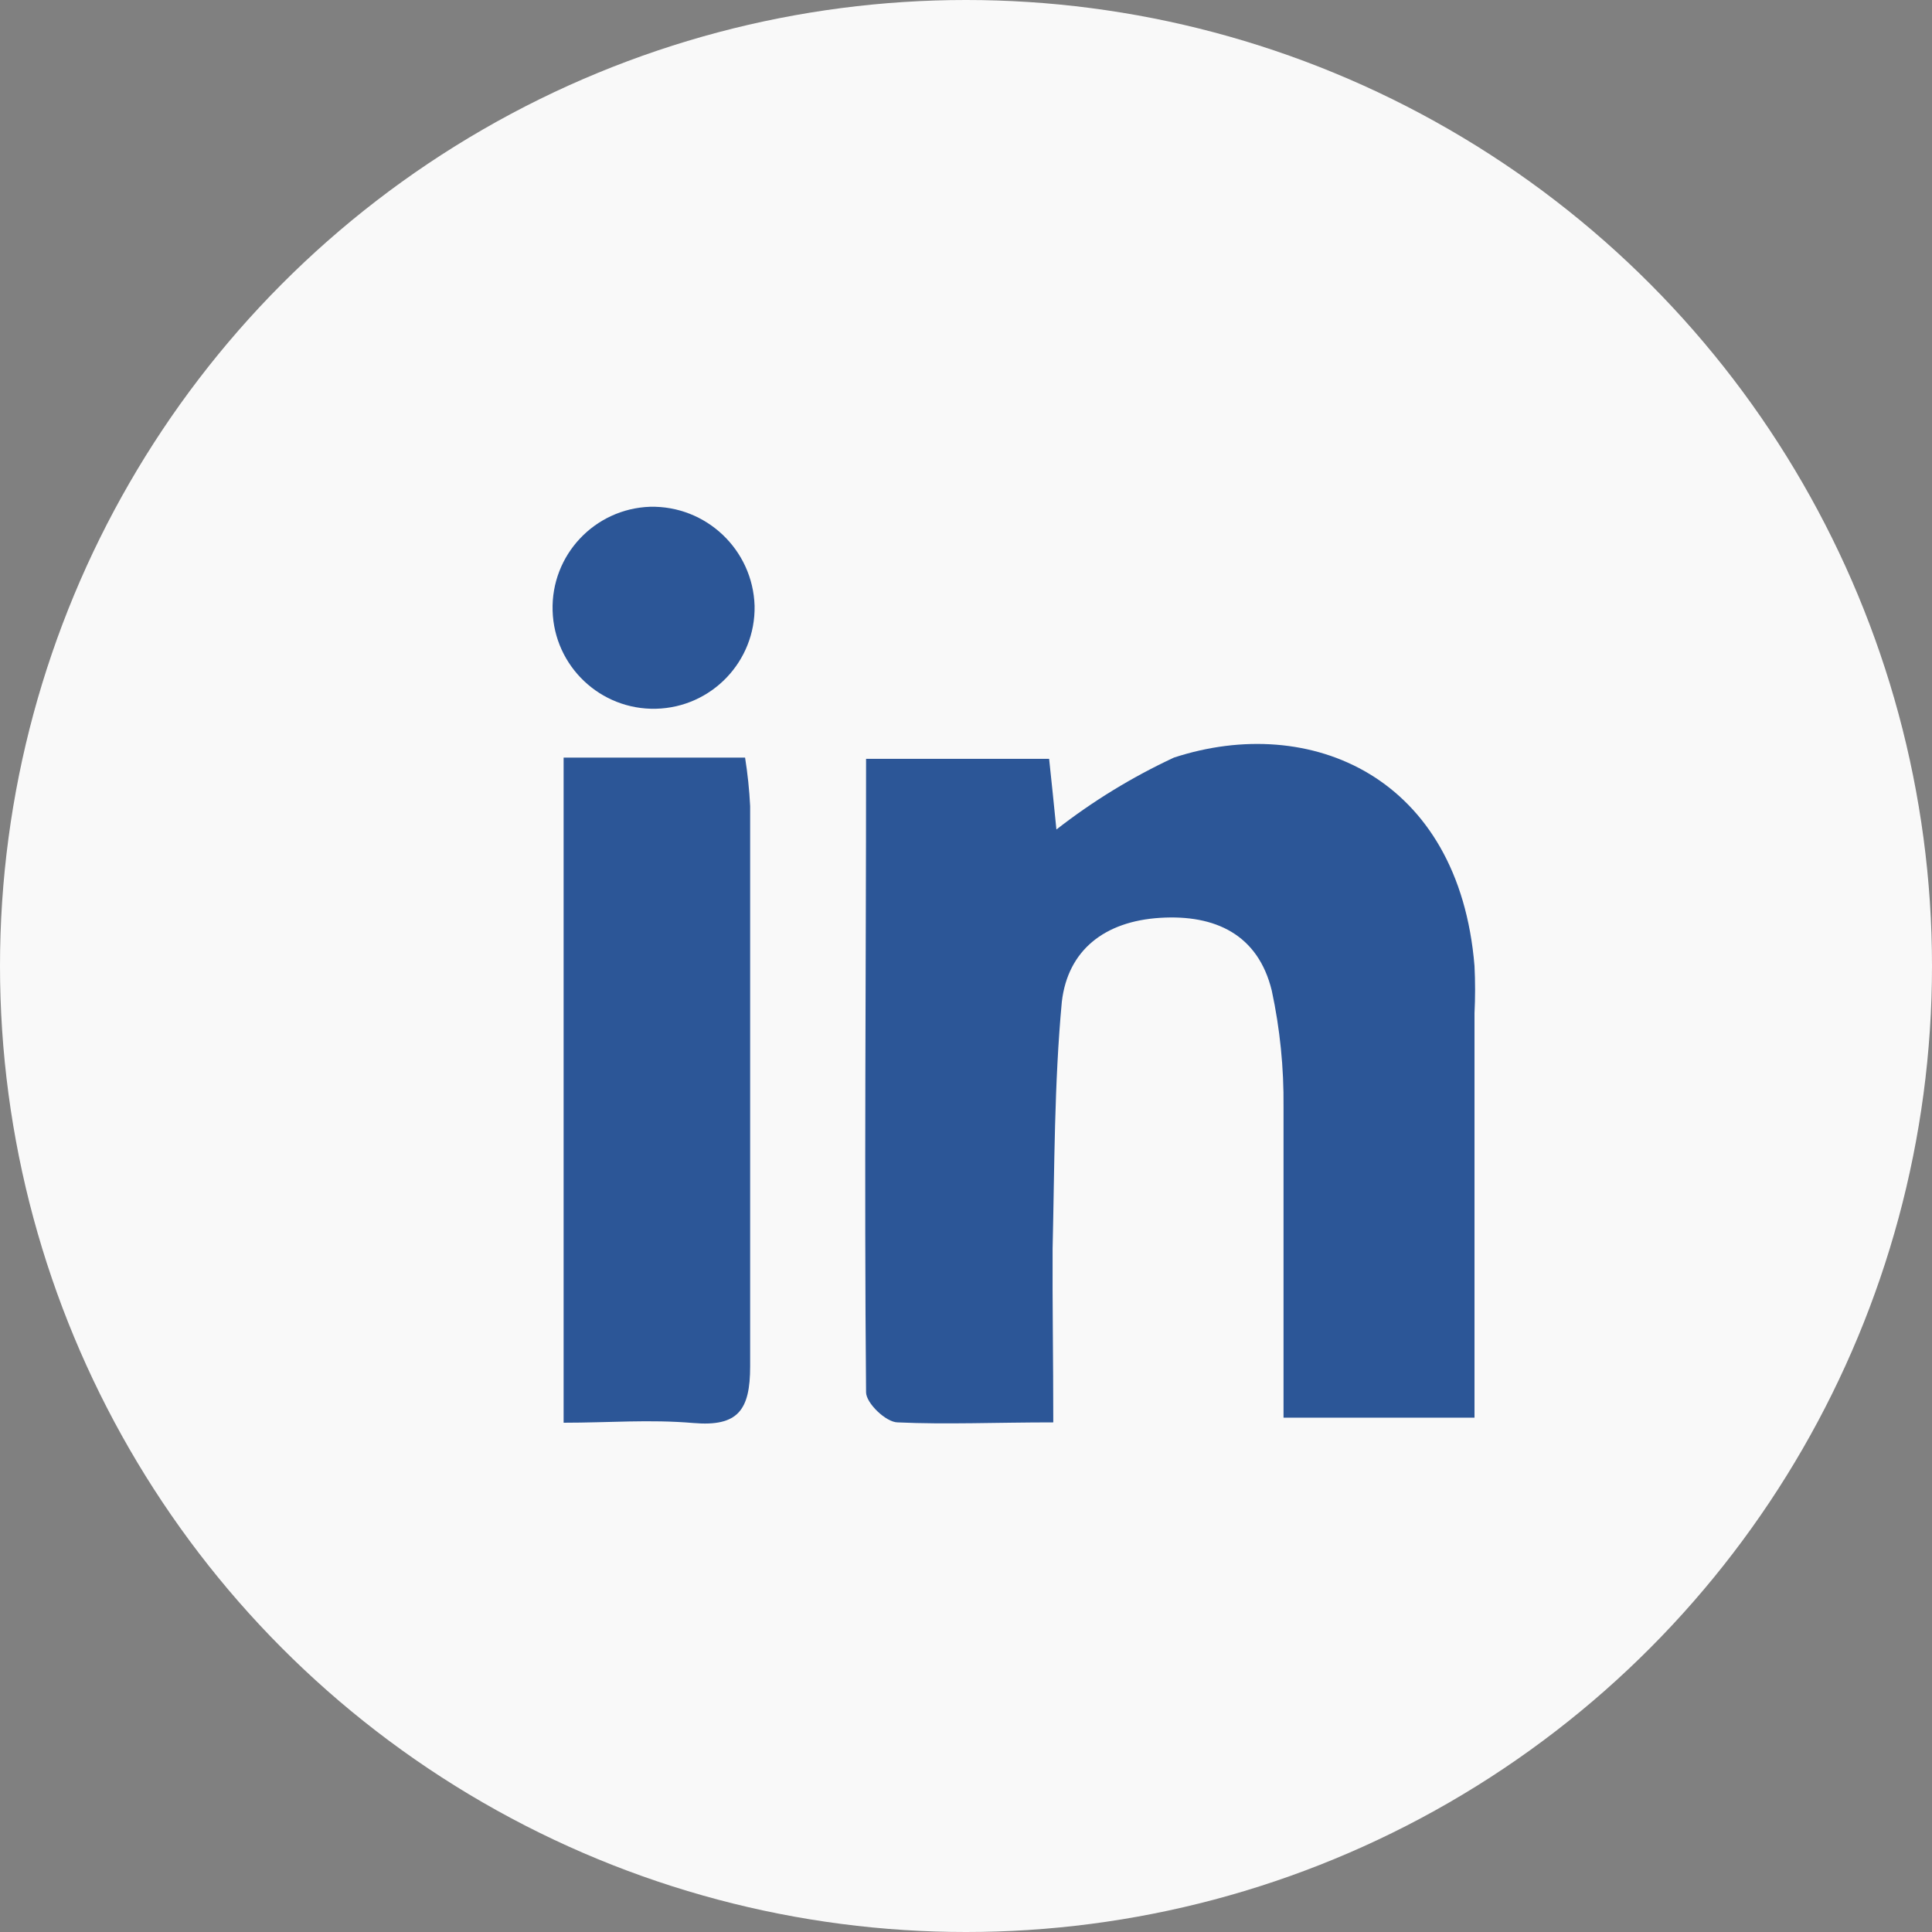
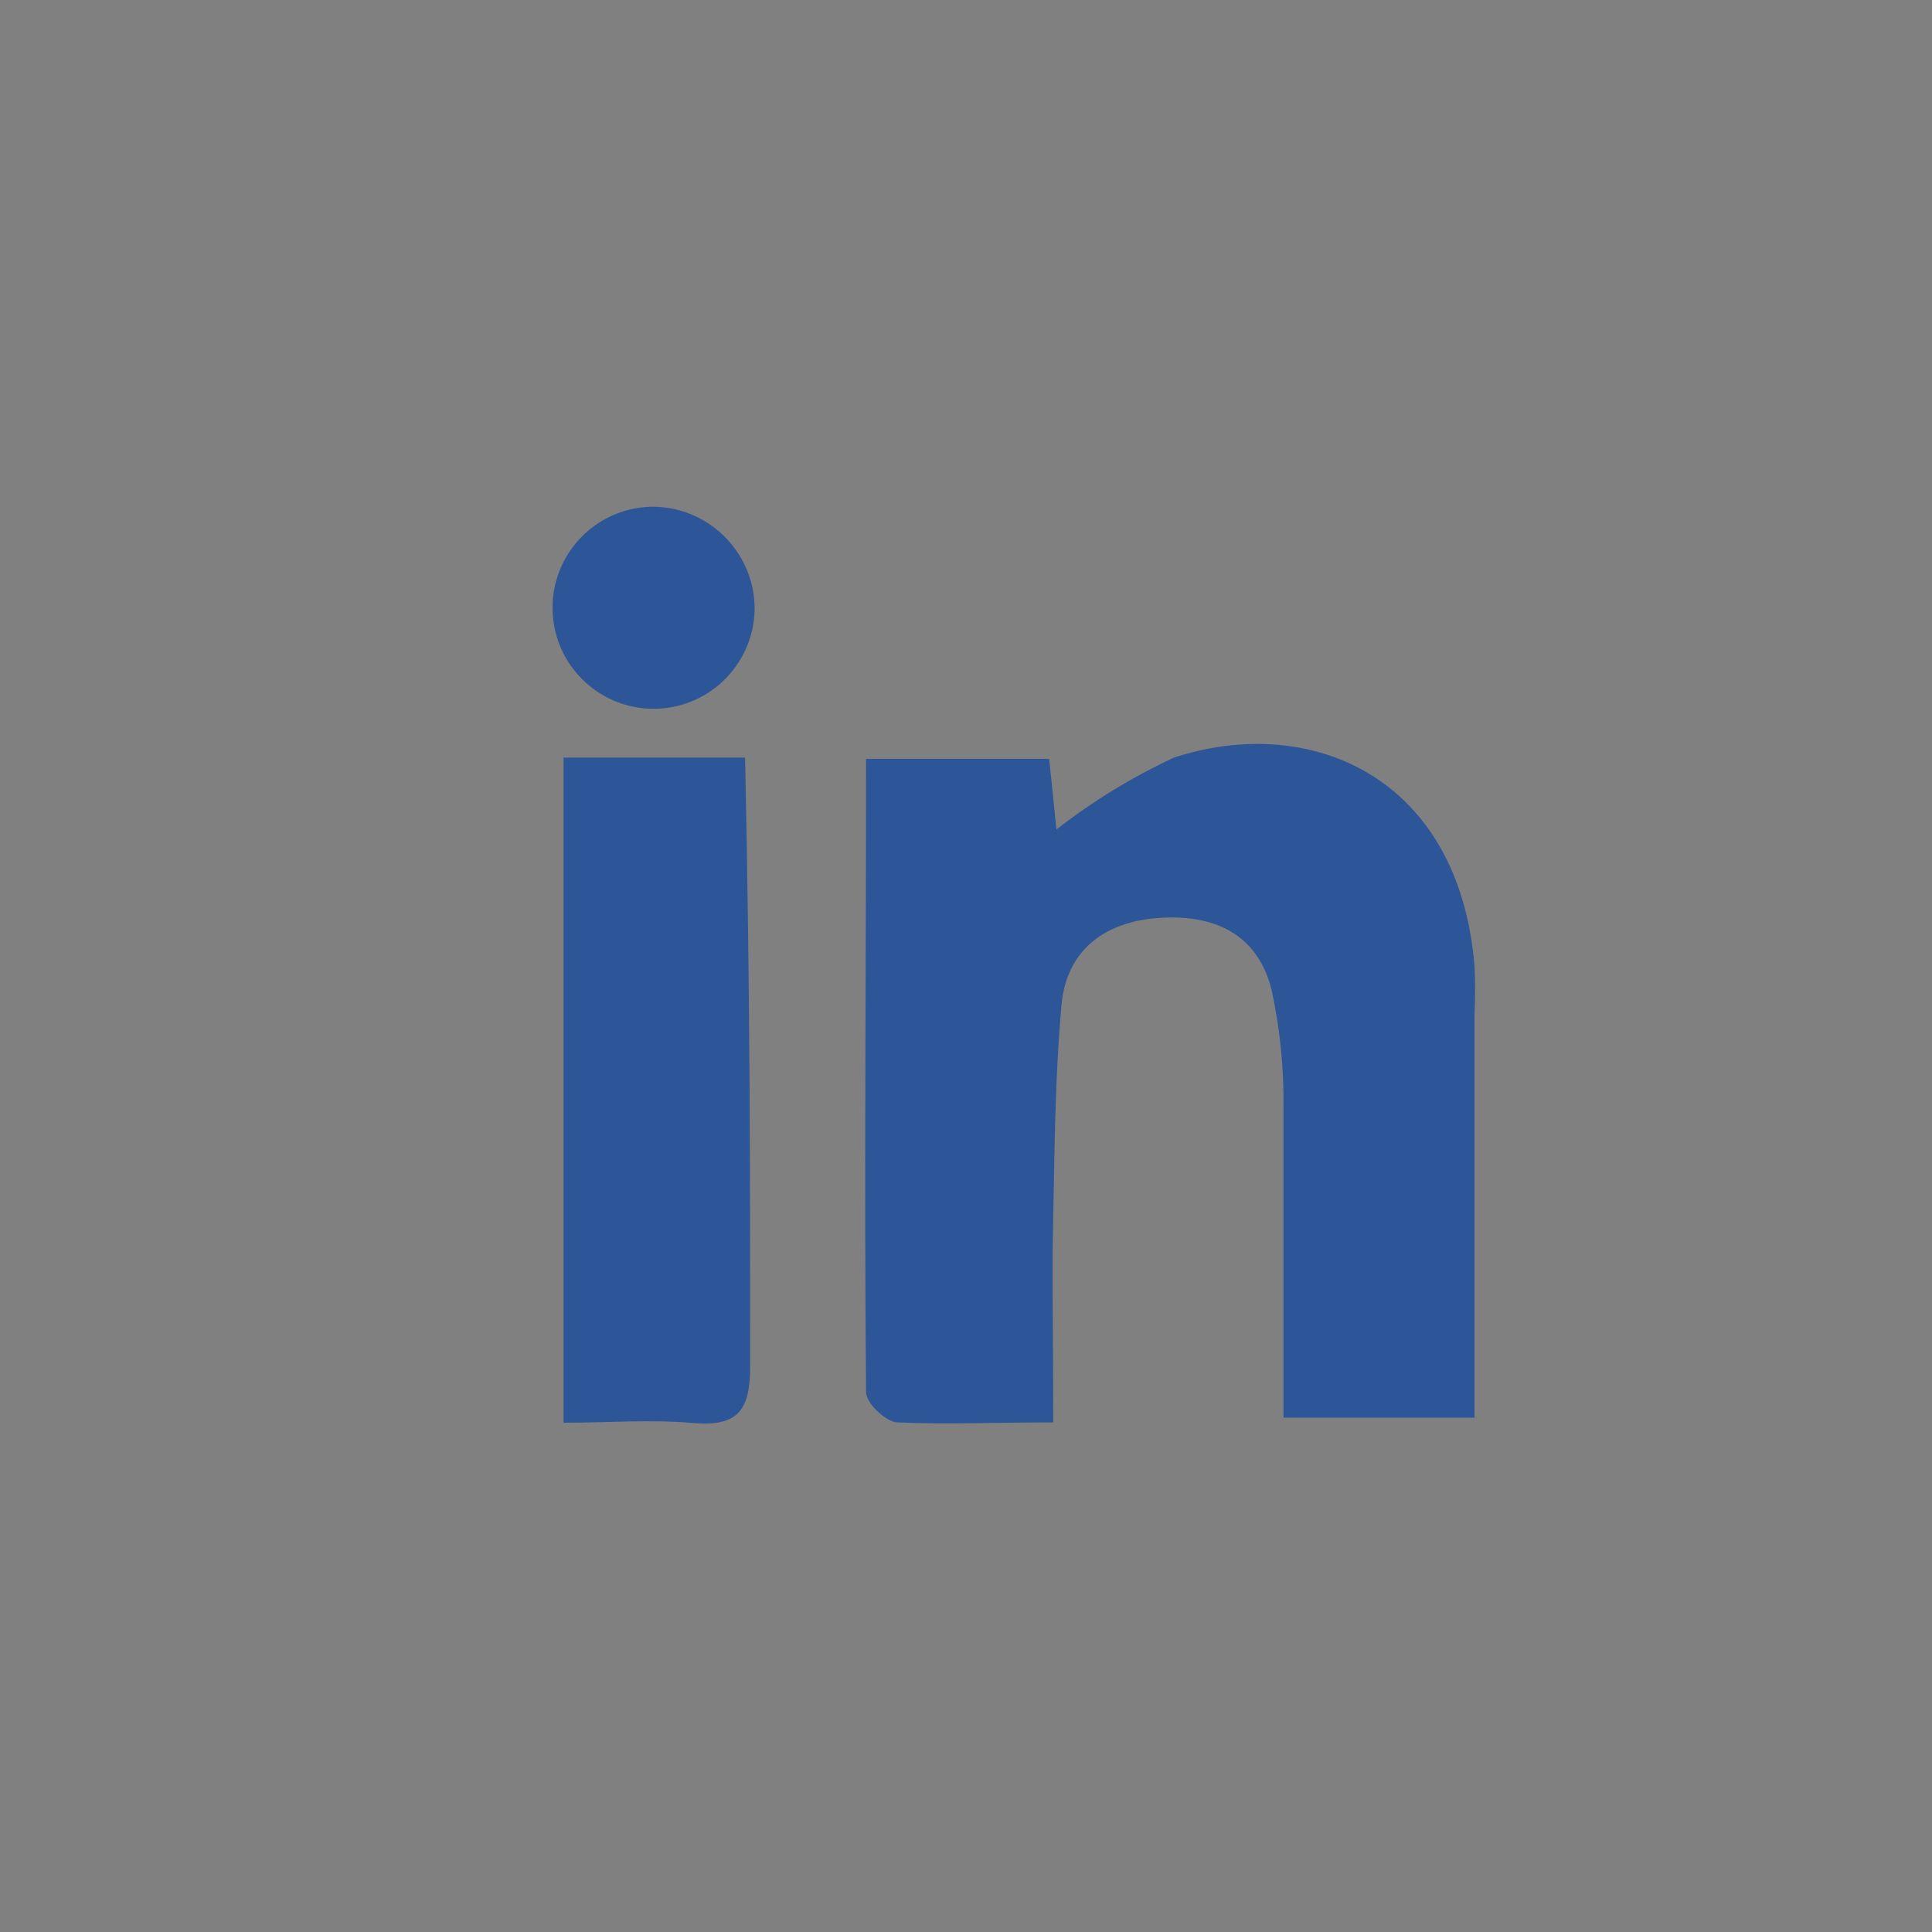
<svg xmlns="http://www.w3.org/2000/svg" width="40px" height="40px" viewBox="0 0 40 40" version="1.1">
  <rect x="0" y="0" width="40" height="40" fill="#808080" stroke="none" />
  <title>home_Li_icon@3x</title>
  <g id="Symboles" stroke="none" stroke-width="1" fill="none" fill-rule="evenodd">
    <g id="Footer-menu" transform="translate(-724, -37)">
      <g id="Group" transform="translate(724, 37)">
-         <circle id="Oval" fill="#F9F9F9" cx="20" cy="20" r="20" />
        <path d="M21.807,29.449 C20.607,29.449 19.59,29.495 18.587,29.449 C18.344,29.449 17.931,29.049 17.931,28.826 C17.892,24.479 17.931,20.131 17.931,15.711 L21.721,15.711 C21.774,16.197 21.82,16.662 21.872,17.174 C22.624,16.587 23.44,16.088 24.305,15.685 C27.131,14.761 30.207,16.079 30.528,20 C30.544,20.325 30.544,20.652 30.528,20.977 L30.528,29.351 L26.574,29.351 C26.574,27.2 26.574,25.062 26.574,22.918 C26.582,22.109 26.501,21.302 26.331,20.511 C26.049,19.351 25.164,18.931 24.016,19.003 C22.869,19.075 22.108,19.672 21.984,20.741 C21.826,22.439 21.833,24.151 21.793,25.856 C21.787,26.99 21.807,28.125 21.807,29.449 Z" id="Path" fill="#2C5697" fill-rule="nonzero" />
-         <path d="M11.669,29.456 L11.669,15.685 L15.426,15.685 C15.479,16.018 15.514,16.352 15.531,16.689 C15.531,20.557 15.531,24.426 15.531,28.289 C15.531,29.193 15.282,29.541 14.357,29.462 C13.433,29.384 12.626,29.456 11.669,29.456 Z" id="Path" fill="#2C5697" fill-rule="nonzero" />
+         <path d="M11.669,29.456 L11.669,15.685 L15.426,15.685 C15.531,20.557 15.531,24.426 15.531,28.289 C15.531,29.193 15.282,29.541 14.357,29.462 C13.433,29.384 12.626,29.456 11.669,29.456 Z" id="Path" fill="#2C5697" fill-rule="nonzero" />
        <path d="M15.623,12.544 C15.644,13.695 14.732,14.646 13.581,14.674 C12.431,14.701 11.474,13.794 11.441,12.643 C11.407,11.493 12.309,10.532 13.459,10.492 C14.621,10.466 15.587,11.382 15.623,12.544 Z" id="Path" fill="#2C5697" fill-rule="nonzero" />
      </g>
    </g>
  </g>
</svg>